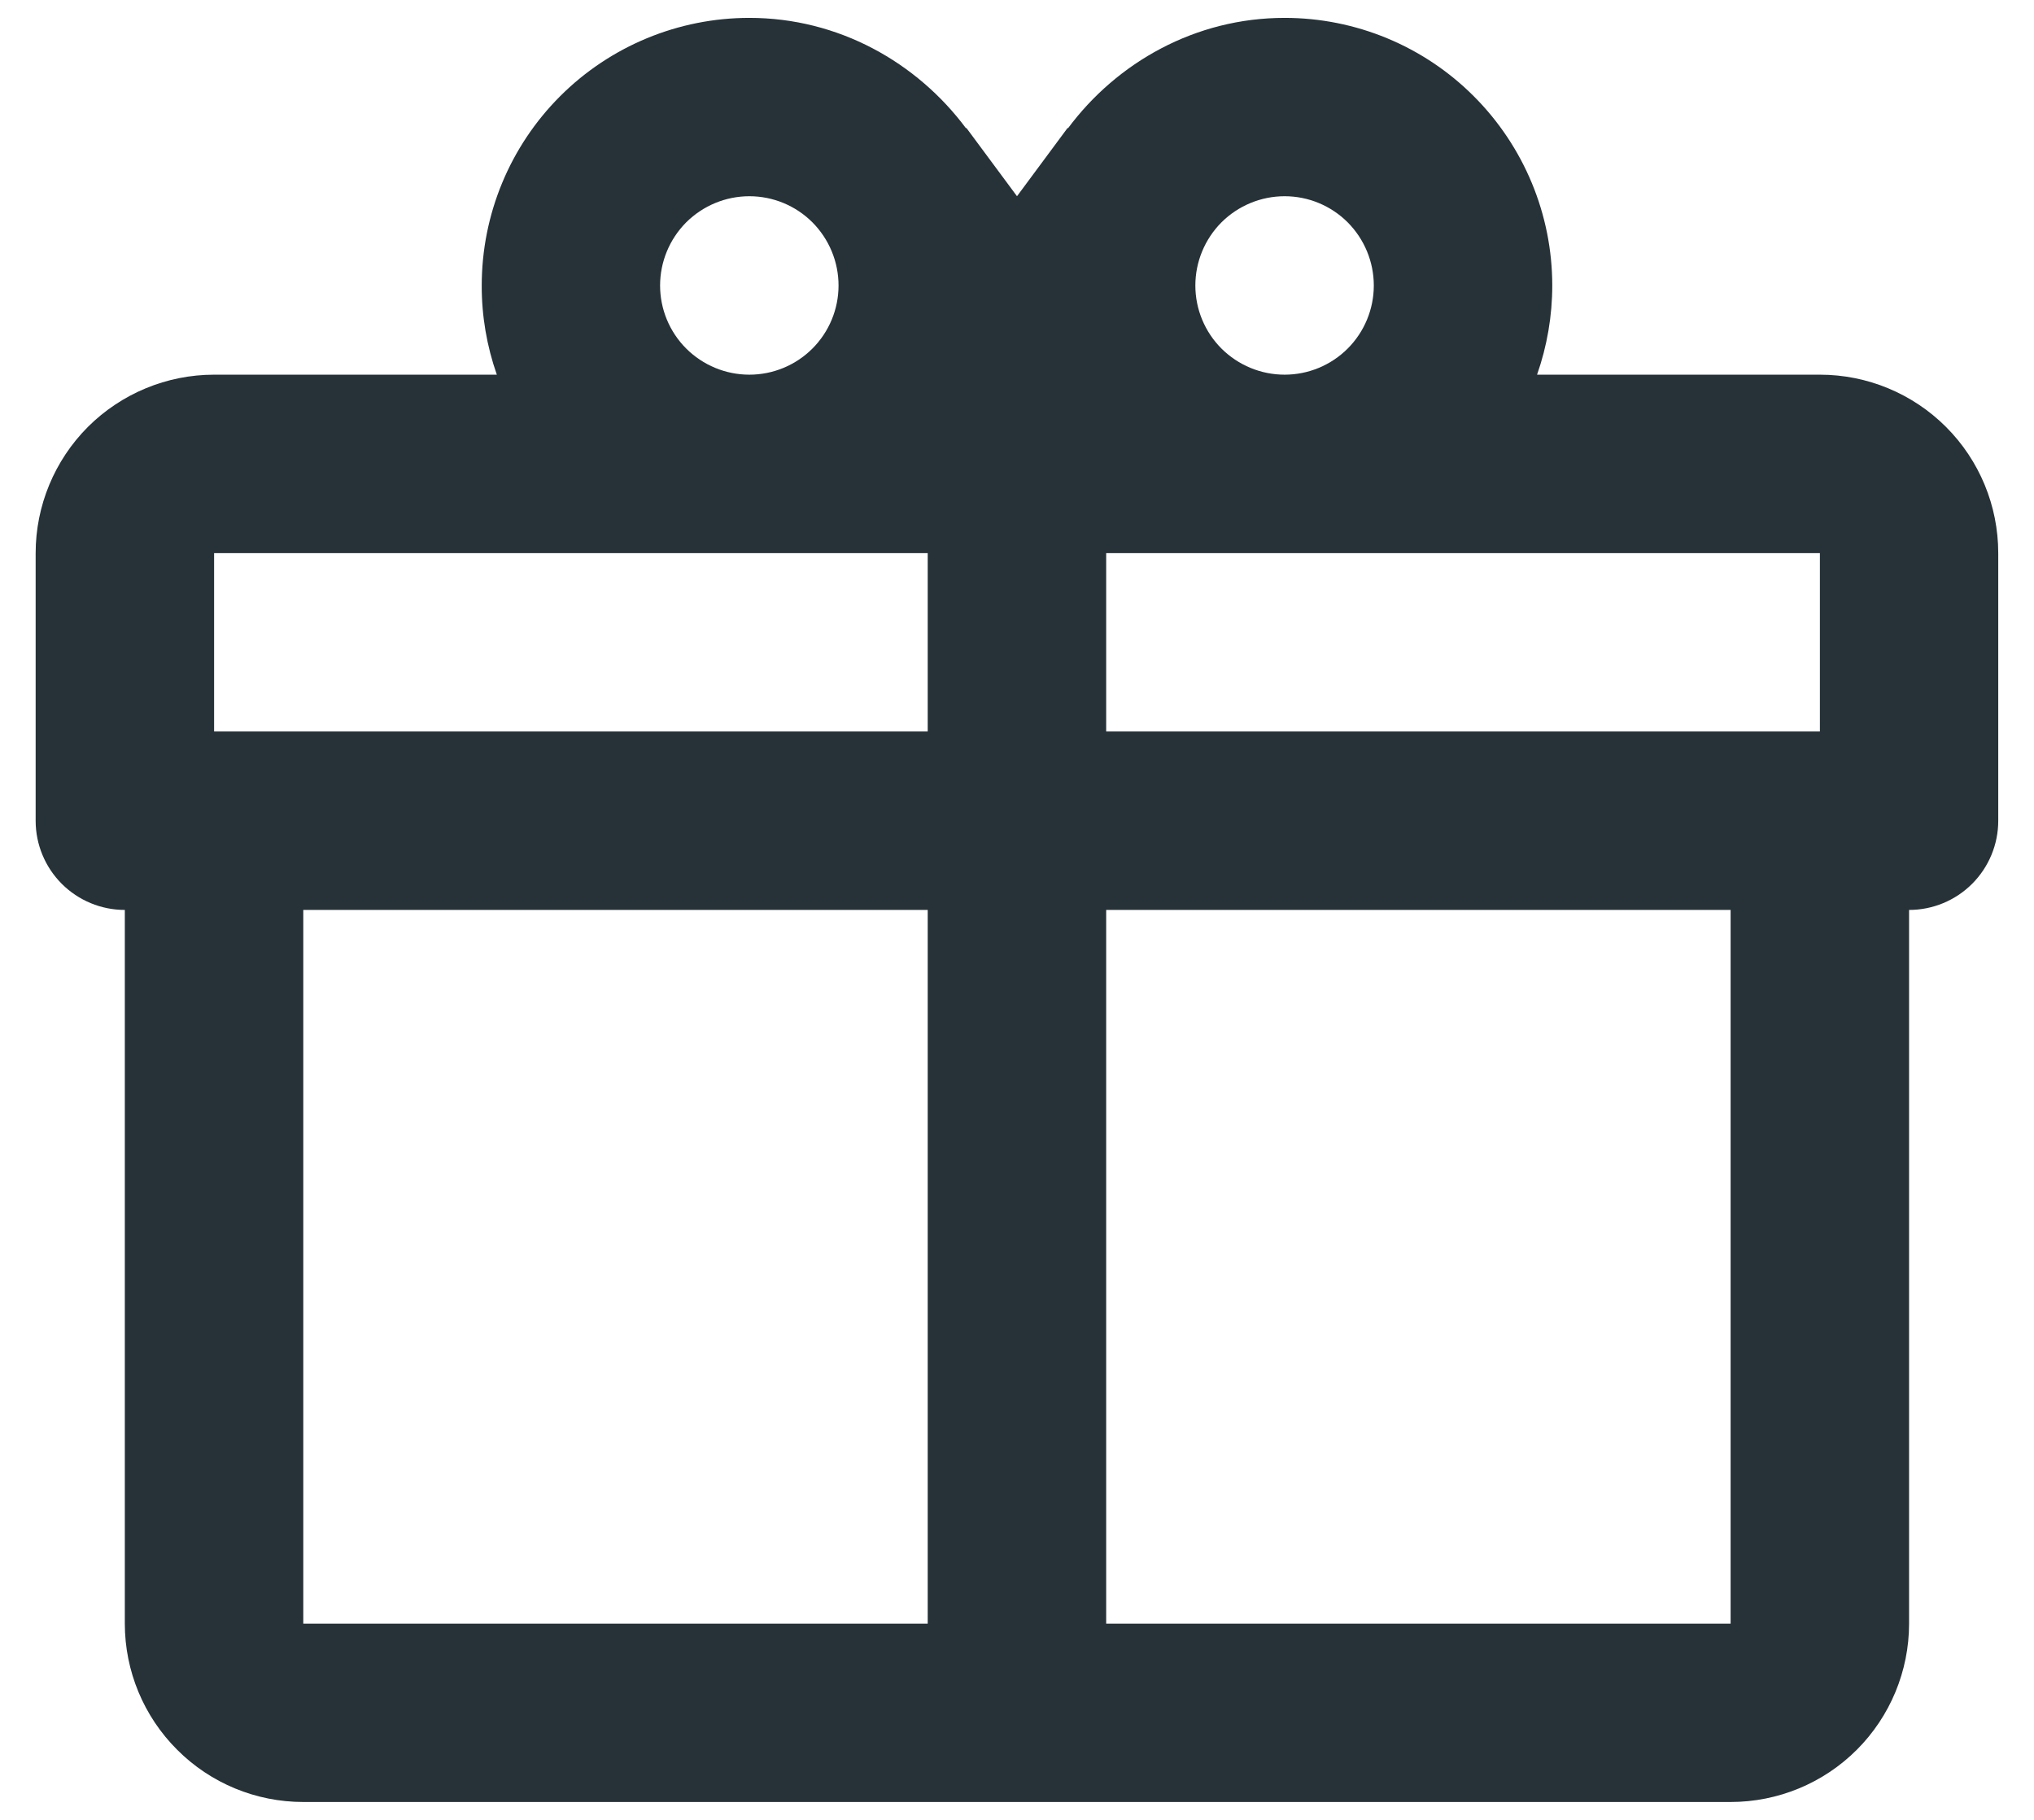
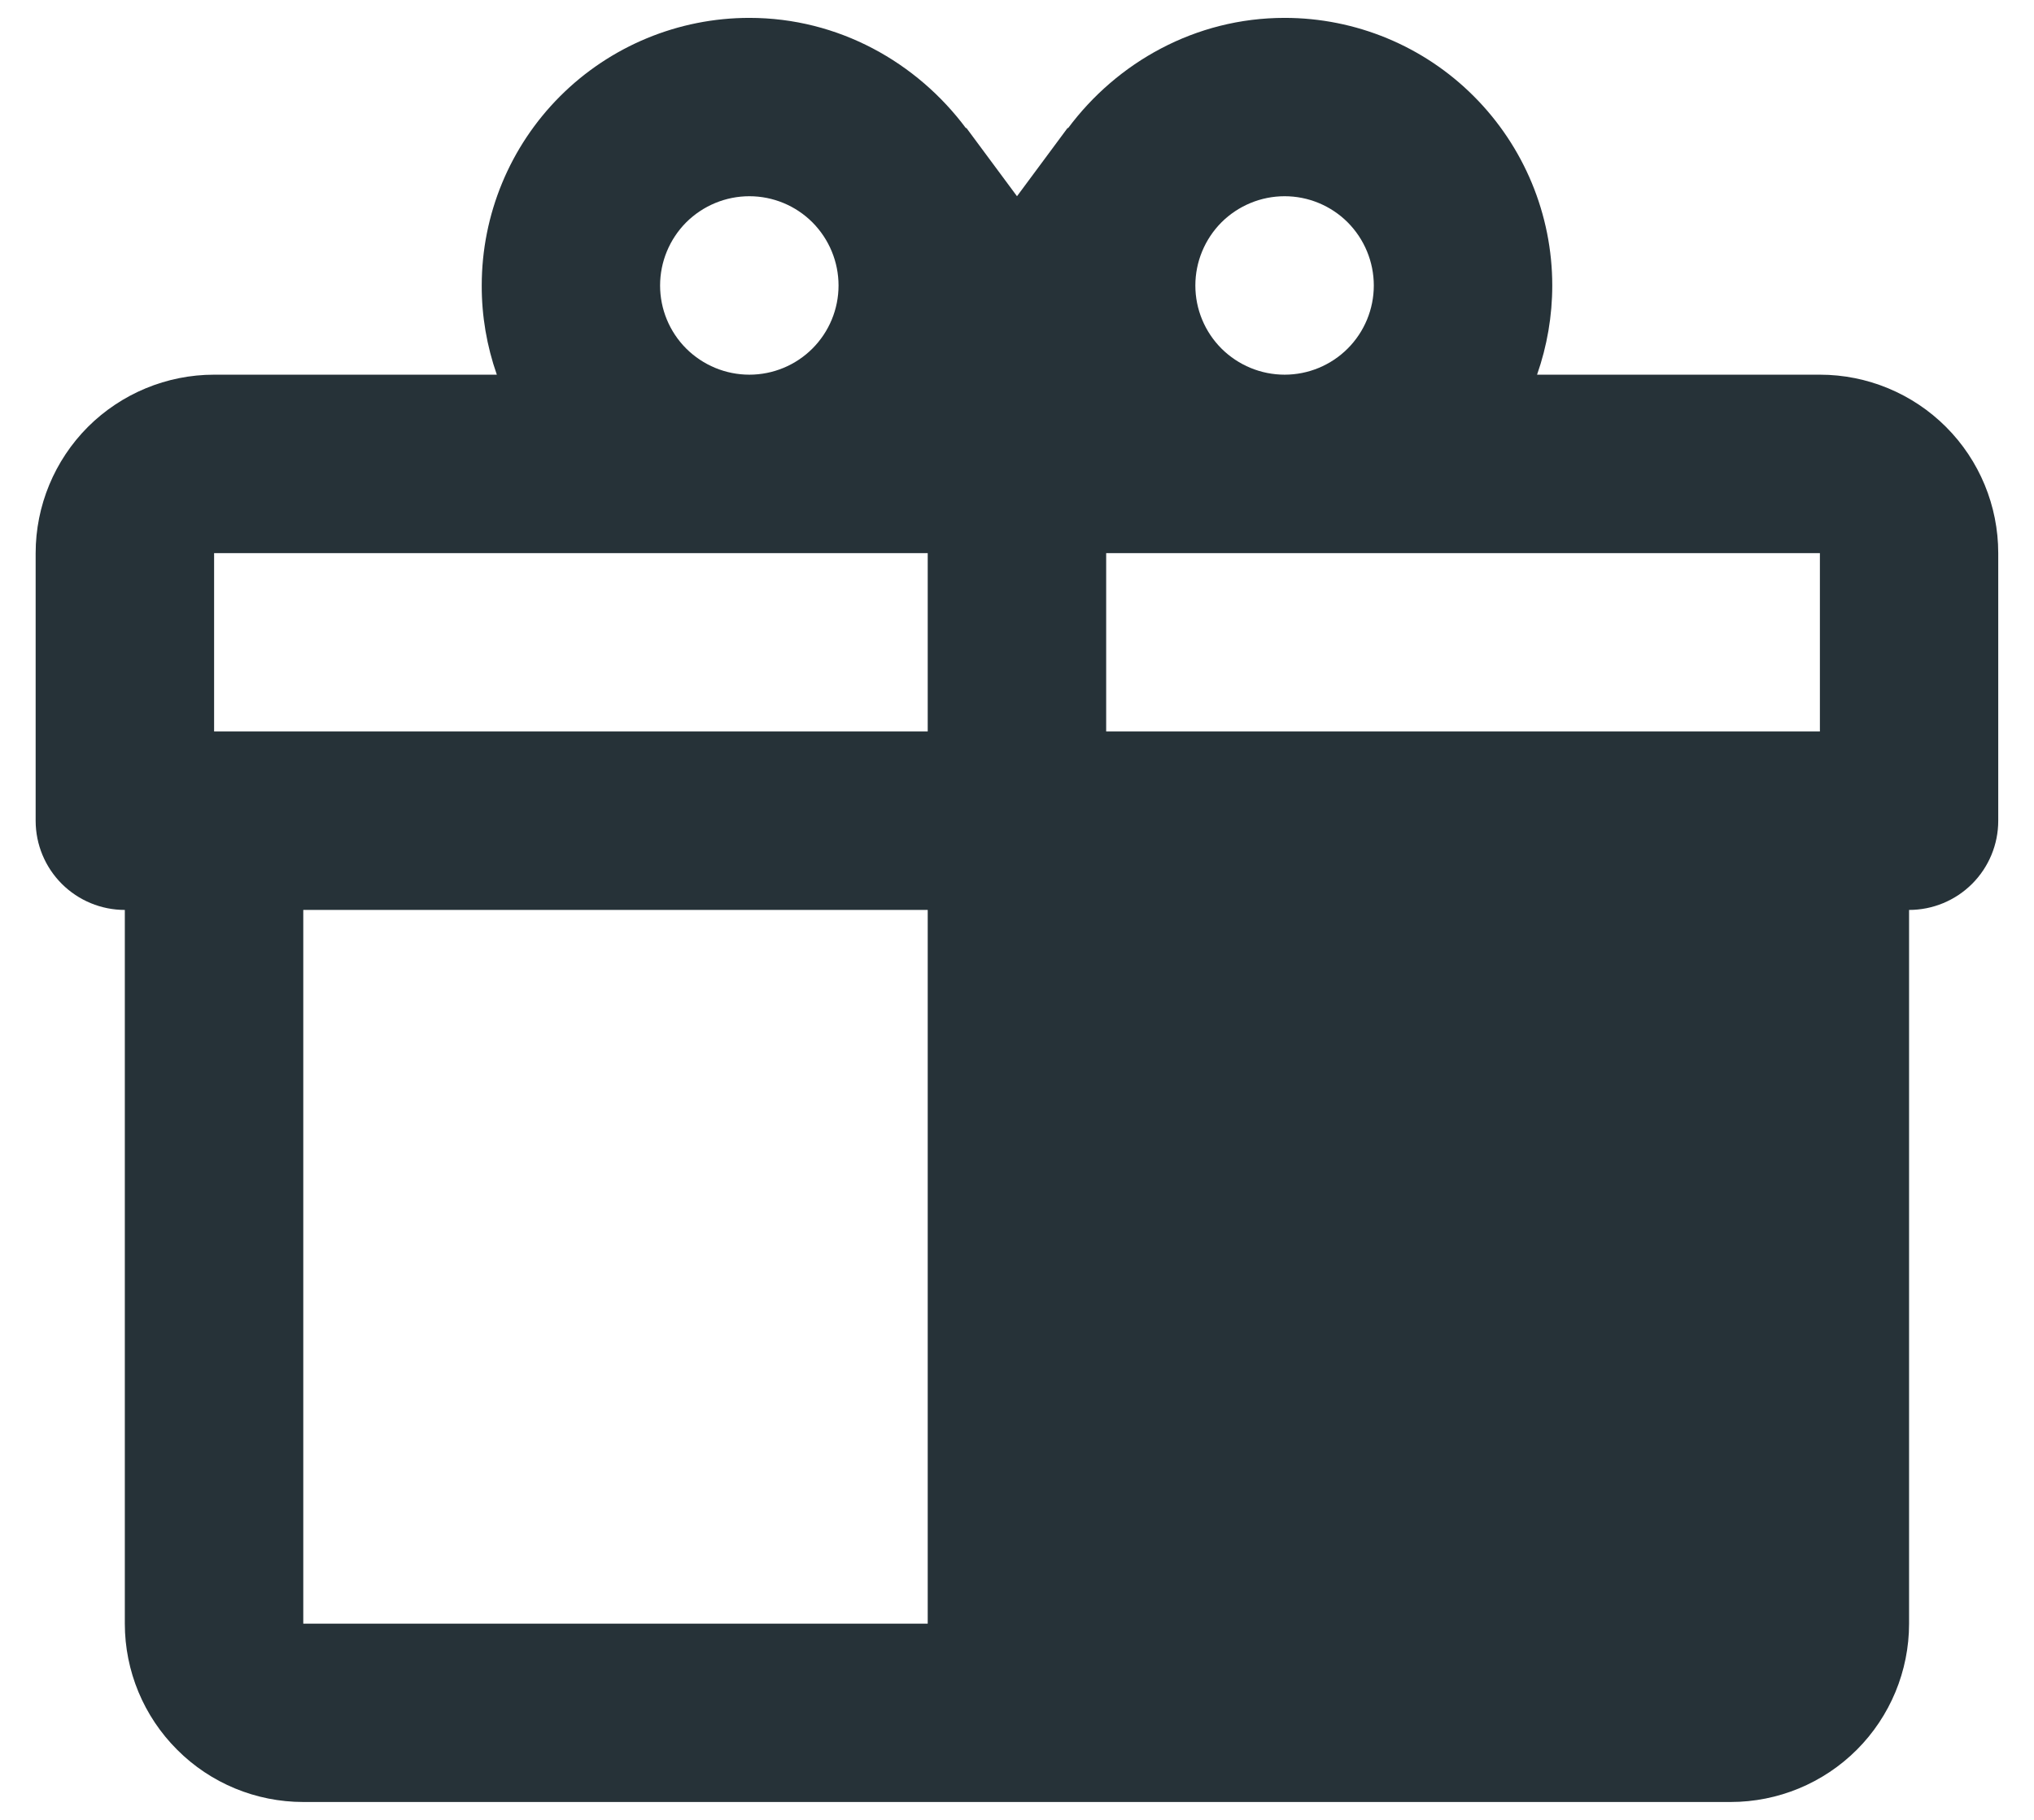
<svg xmlns="http://www.w3.org/2000/svg" width="19" height="17" viewBox="0 0 19 17" fill="none">
-   <path d="M17.833 8.5V15.167C17.833 15.609 17.657 16.033 17.345 16.345C17.032 16.658 16.608 16.833 16.166 16.833H2.833C2.391 16.833 1.967 16.658 1.655 16.345C1.342 16.033 1.166 15.609 1.166 15.167V8.5C0.945 8.5 0.733 8.412 0.577 8.256C0.421 8.1 0.333 7.888 0.333 7.667V5.167C0.333 4.725 0.509 4.301 0.821 3.988C1.134 3.676 1.558 3.5 2 3.5H4.641C4.547 3.232 4.499 2.95 4.5 2.667C4.5 2.004 4.763 1.368 5.232 0.899C5.701 0.43 6.337 0.167 7 0.167C7.833 0.167 8.566 0.583 9.025 1.2V1.192L9.5 1.833L9.975 1.192V1.2C10.433 0.583 11.166 0.167 12 0.167C12.663 0.167 13.299 0.43 13.767 0.899C14.236 1.368 14.5 2.004 14.5 2.667C14.5 2.95 14.452 3.232 14.358 3.5H17C17.442 3.5 17.866 3.676 18.178 3.988C18.491 4.301 18.666 4.725 18.666 5.167V7.667C18.666 7.888 18.578 8.1 18.422 8.256C18.266 8.412 18.054 8.5 17.833 8.5ZM2.833 15.167H8.666V8.5H2.833V15.167ZM16.166 15.167V8.5H10.333V15.167H16.166ZM7 1.833C6.779 1.833 6.567 1.921 6.41 2.077C6.254 2.234 6.166 2.446 6.166 2.667C6.166 2.888 6.254 3.1 6.41 3.256C6.567 3.412 6.779 3.5 7 3.5C7.221 3.5 7.433 3.412 7.589 3.256C7.745 3.1 7.833 2.888 7.833 2.667C7.833 2.446 7.745 2.234 7.589 2.077C7.433 1.921 7.221 1.833 7 1.833ZM12 1.833C11.779 1.833 11.567 1.921 11.41 2.077C11.254 2.234 11.166 2.446 11.166 2.667C11.166 2.888 11.254 3.1 11.41 3.256C11.567 3.412 11.779 3.5 12 3.5C12.221 3.5 12.433 3.412 12.589 3.256C12.745 3.1 12.833 2.888 12.833 2.667C12.833 2.446 12.745 2.234 12.589 2.077C12.433 1.921 12.221 1.833 12 1.833ZM2 5.167V6.833H8.666V5.167H2ZM10.333 5.167V6.833H17V5.167H10.333Z" fill="#263238" />
+   <path d="M17.833 8.5V15.167C17.833 15.609 17.657 16.033 17.345 16.345C17.032 16.658 16.608 16.833 16.166 16.833H2.833C2.391 16.833 1.967 16.658 1.655 16.345C1.342 16.033 1.166 15.609 1.166 15.167V8.5C0.945 8.5 0.733 8.412 0.577 8.256C0.421 8.1 0.333 7.888 0.333 7.667V5.167C0.333 4.725 0.509 4.301 0.821 3.988C1.134 3.676 1.558 3.5 2 3.5H4.641C4.547 3.232 4.499 2.95 4.5 2.667C4.5 2.004 4.763 1.368 5.232 0.899C5.701 0.43 6.337 0.167 7 0.167C7.833 0.167 8.566 0.583 9.025 1.2V1.192L9.5 1.833L9.975 1.192V1.2C10.433 0.583 11.166 0.167 12 0.167C12.663 0.167 13.299 0.43 13.767 0.899C14.236 1.368 14.5 2.004 14.5 2.667C14.5 2.95 14.452 3.232 14.358 3.5H17C17.442 3.5 17.866 3.676 18.178 3.988C18.491 4.301 18.666 4.725 18.666 5.167V7.667C18.666 7.888 18.578 8.1 18.422 8.256C18.266 8.412 18.054 8.5 17.833 8.5ZM2.833 15.167H8.666V8.5H2.833V15.167ZM16.166 15.167V8.5V15.167H16.166ZM7 1.833C6.779 1.833 6.567 1.921 6.41 2.077C6.254 2.234 6.166 2.446 6.166 2.667C6.166 2.888 6.254 3.1 6.41 3.256C6.567 3.412 6.779 3.5 7 3.5C7.221 3.5 7.433 3.412 7.589 3.256C7.745 3.1 7.833 2.888 7.833 2.667C7.833 2.446 7.745 2.234 7.589 2.077C7.433 1.921 7.221 1.833 7 1.833ZM12 1.833C11.779 1.833 11.567 1.921 11.41 2.077C11.254 2.234 11.166 2.446 11.166 2.667C11.166 2.888 11.254 3.1 11.41 3.256C11.567 3.412 11.779 3.5 12 3.5C12.221 3.5 12.433 3.412 12.589 3.256C12.745 3.1 12.833 2.888 12.833 2.667C12.833 2.446 12.745 2.234 12.589 2.077C12.433 1.921 12.221 1.833 12 1.833ZM2 5.167V6.833H8.666V5.167H2ZM10.333 5.167V6.833H17V5.167H10.333Z" fill="#263238" />
</svg>